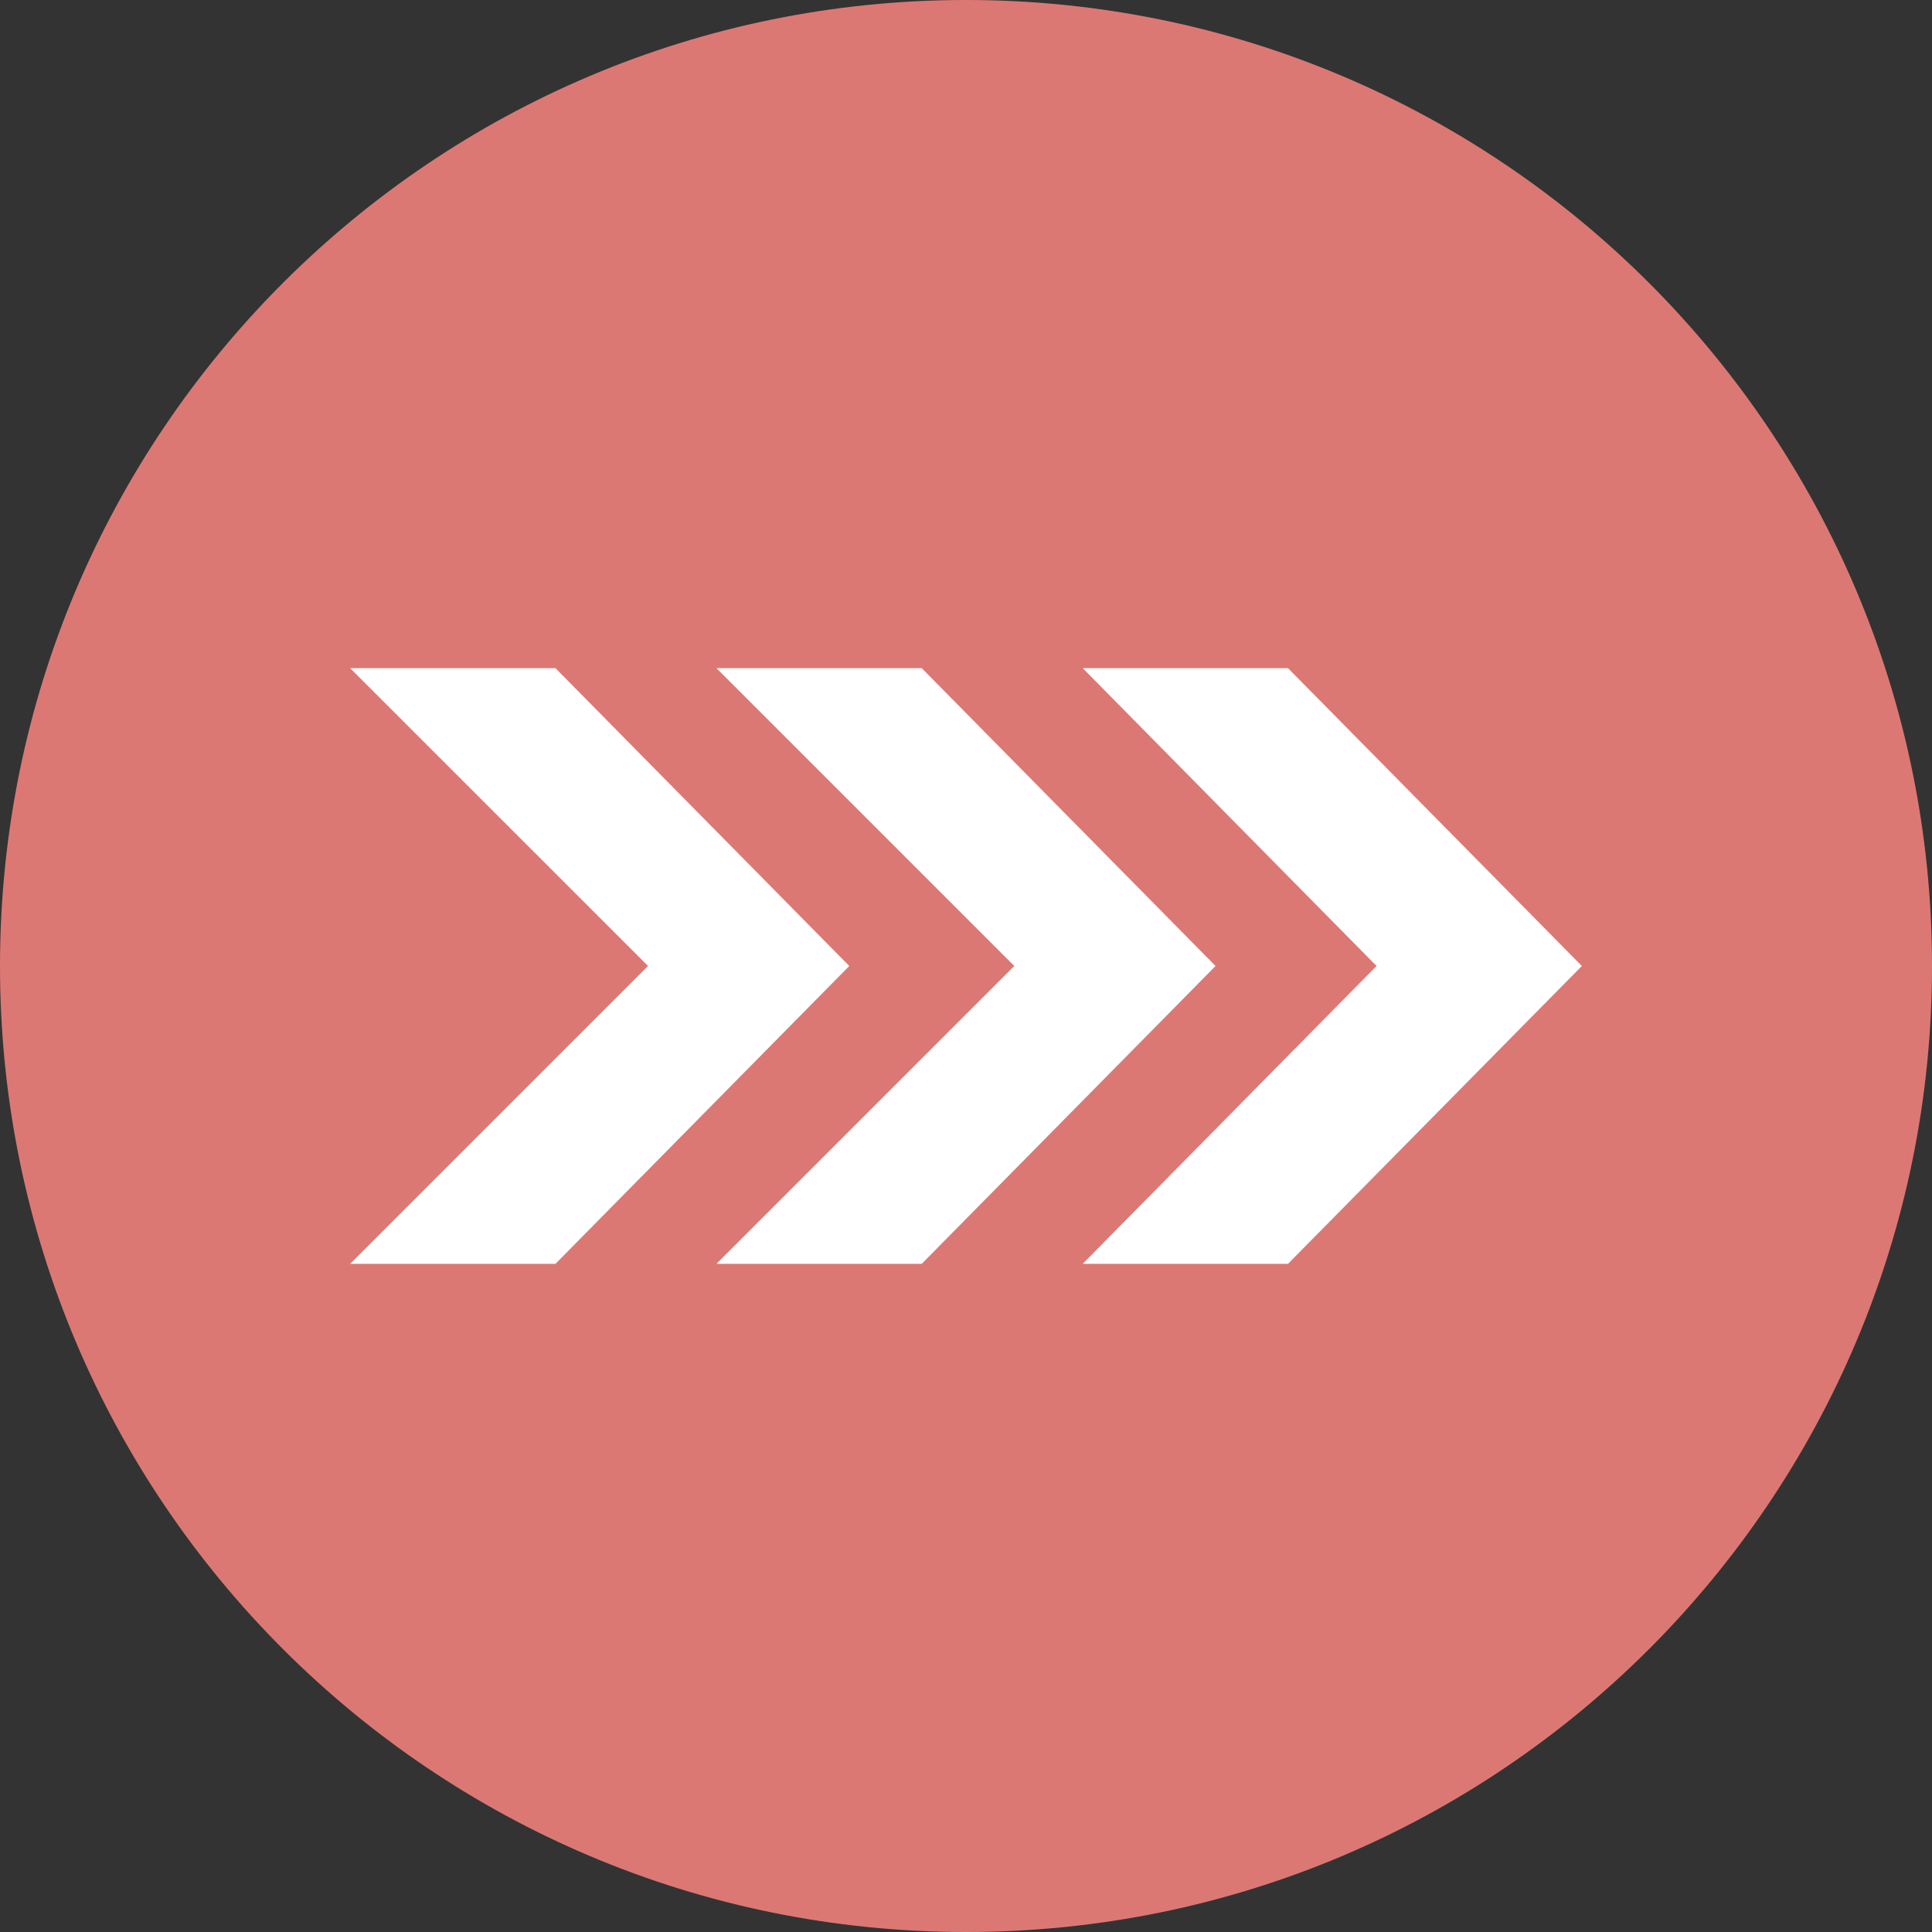
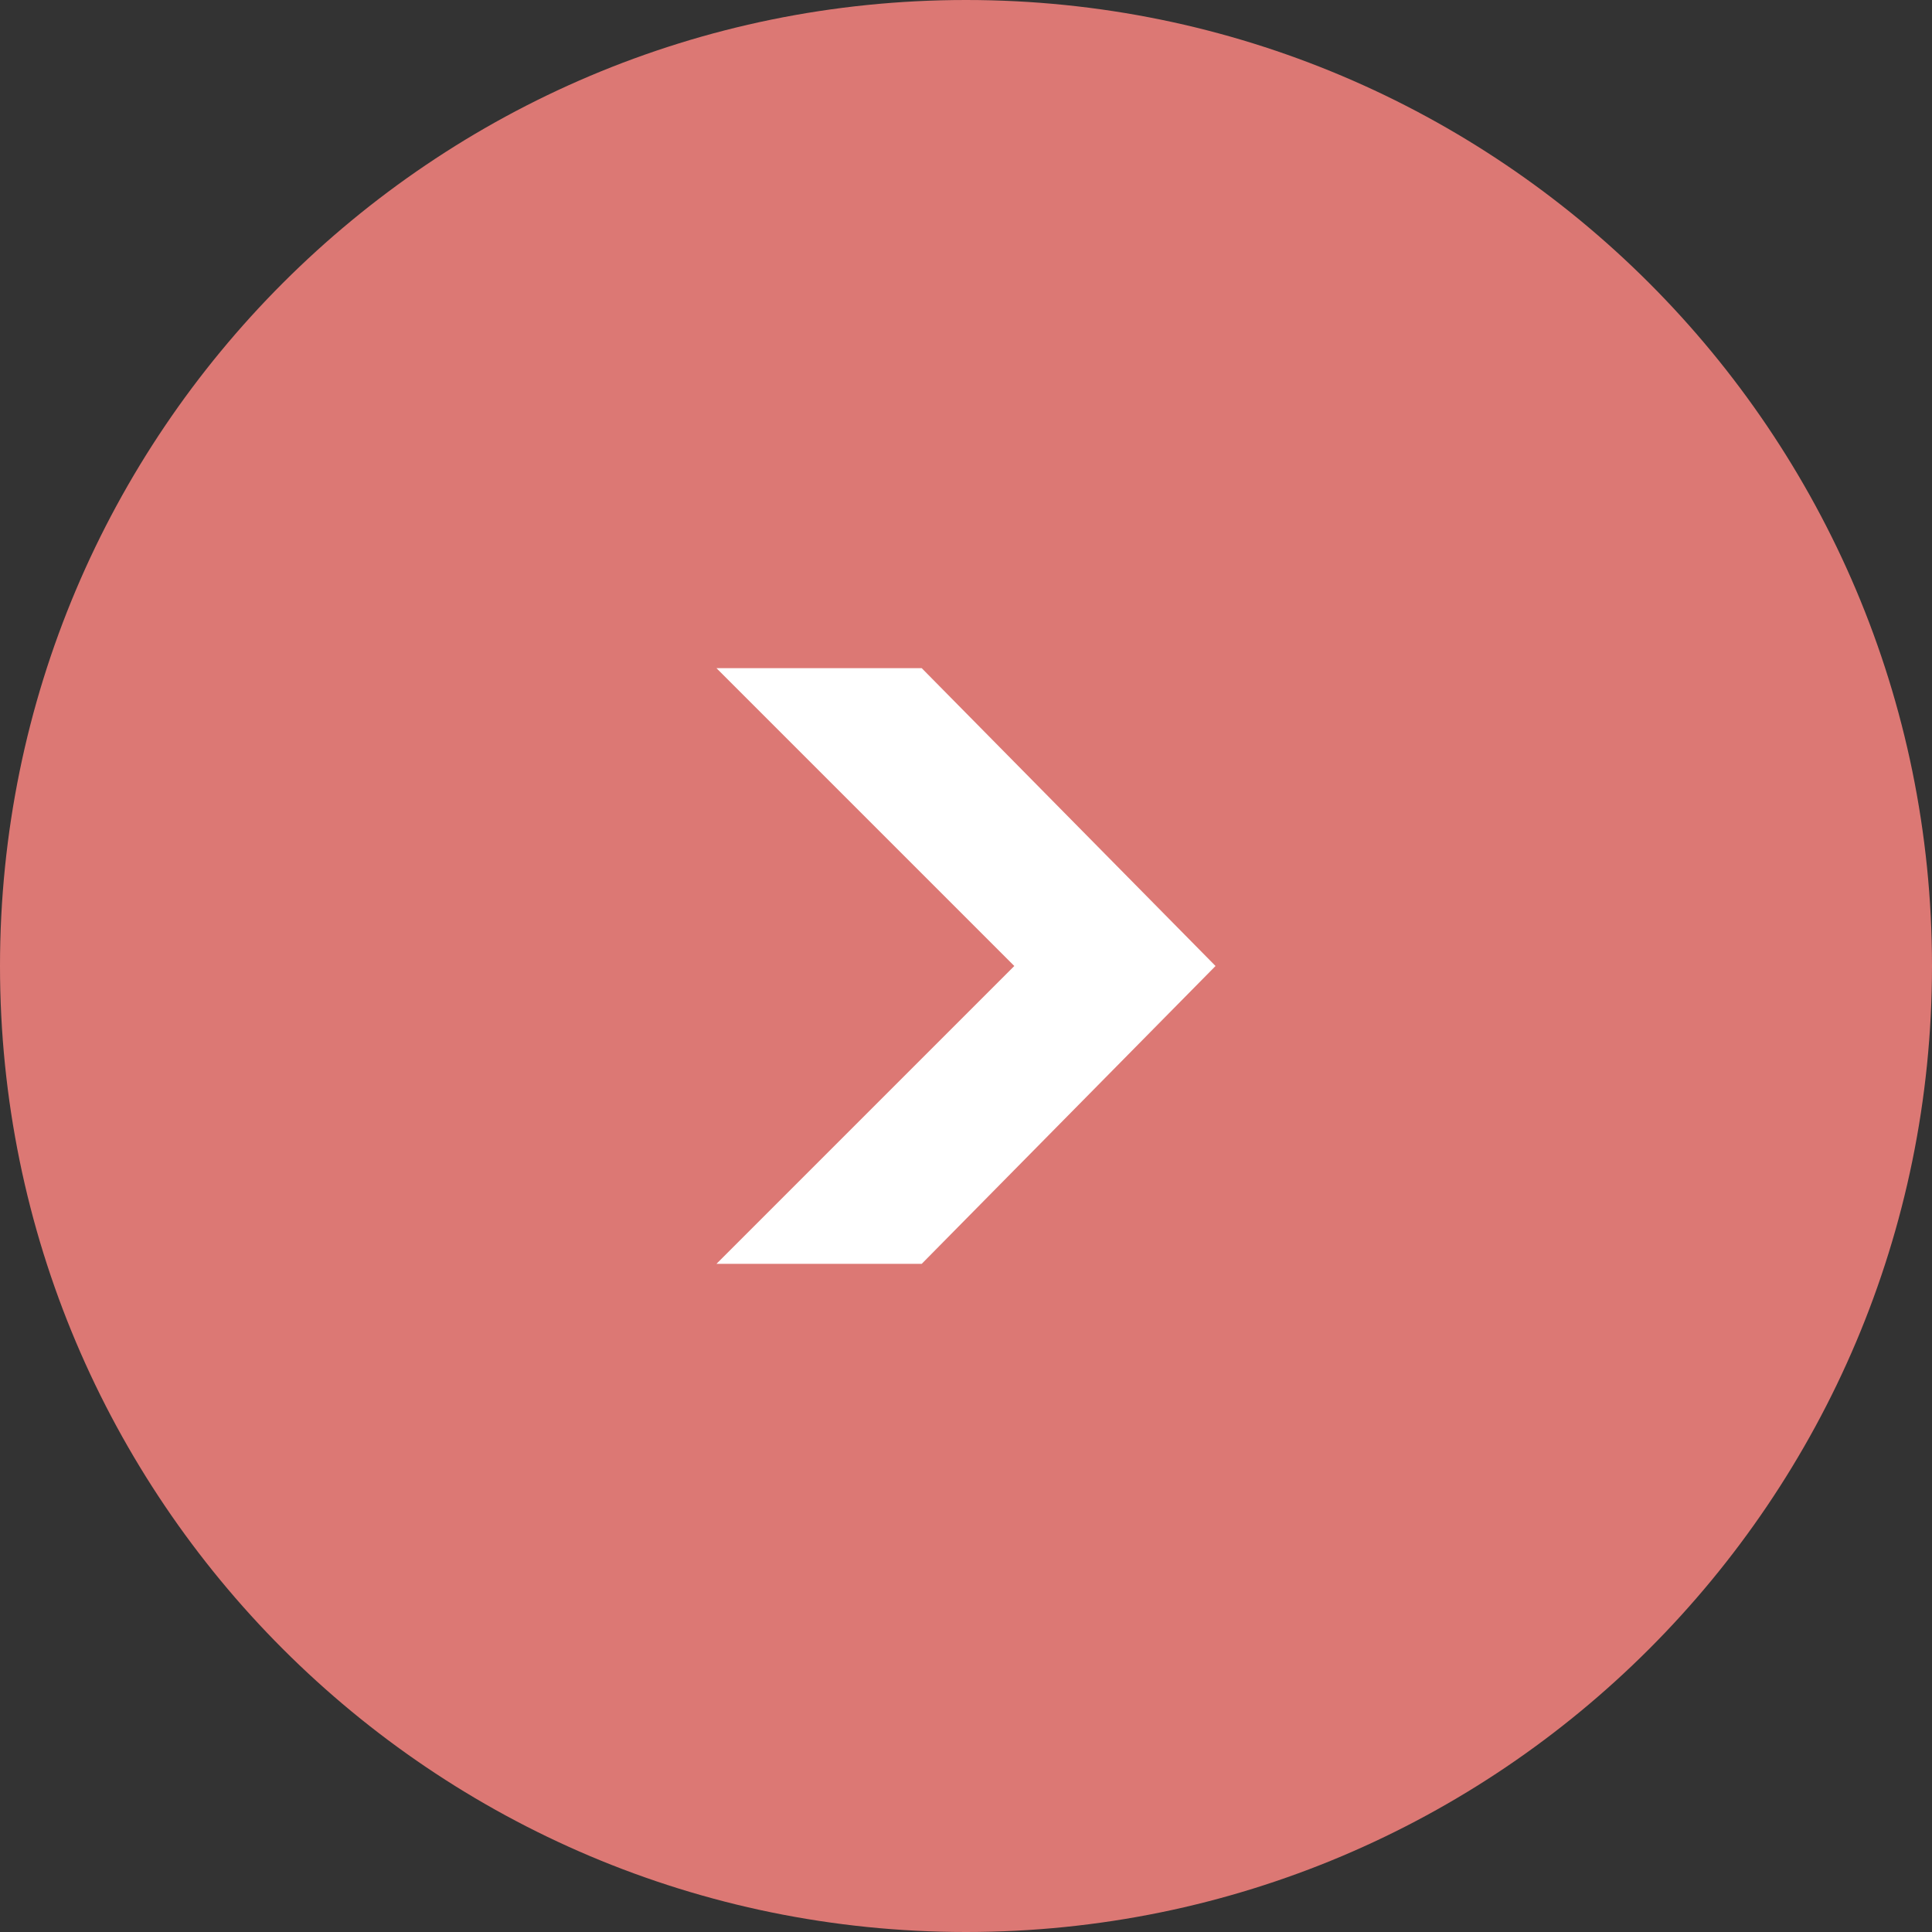
<svg xmlns="http://www.w3.org/2000/svg" width="50" height="50" viewBox="0 0 50 50" fill="none">
  <rect x="0" y="0" width="50" height="50" fill="#333333" stroke="none" />
  <path d="M25 50C38.807 50 50 38.807 50 25C50 11.193 38.807 0 25 0C11.193 0 0 11.193 0 25C0 38.807 11.193 50 25 50Z" fill="#DC7874" />
-   <path fill-rule="evenodd" clip-rule="evenodd" d="M14.375 17.292H9.062L16.771 25L9.062 32.708H14.375L21.979 25L14.375 17.292Z" fill="white" />
-   <path fill-rule="evenodd" clip-rule="evenodd" d="M23.854 17.292H18.542L26.25 25L18.542 32.708H23.854L31.458 25L23.854 17.292Z" fill="white" />
-   <path fill-rule="evenodd" clip-rule="evenodd" d="M33.333 17.292H28.021L35.625 25L28.021 32.708H33.333L40.938 25L33.333 17.292Z" fill="white" />
+   <path fill-rule="evenodd" clip-rule="evenodd" d="M23.854 17.292H18.542L26.25 25L18.542 32.708H23.854L31.458 25L23.854 17.292" fill="white" />
</svg>